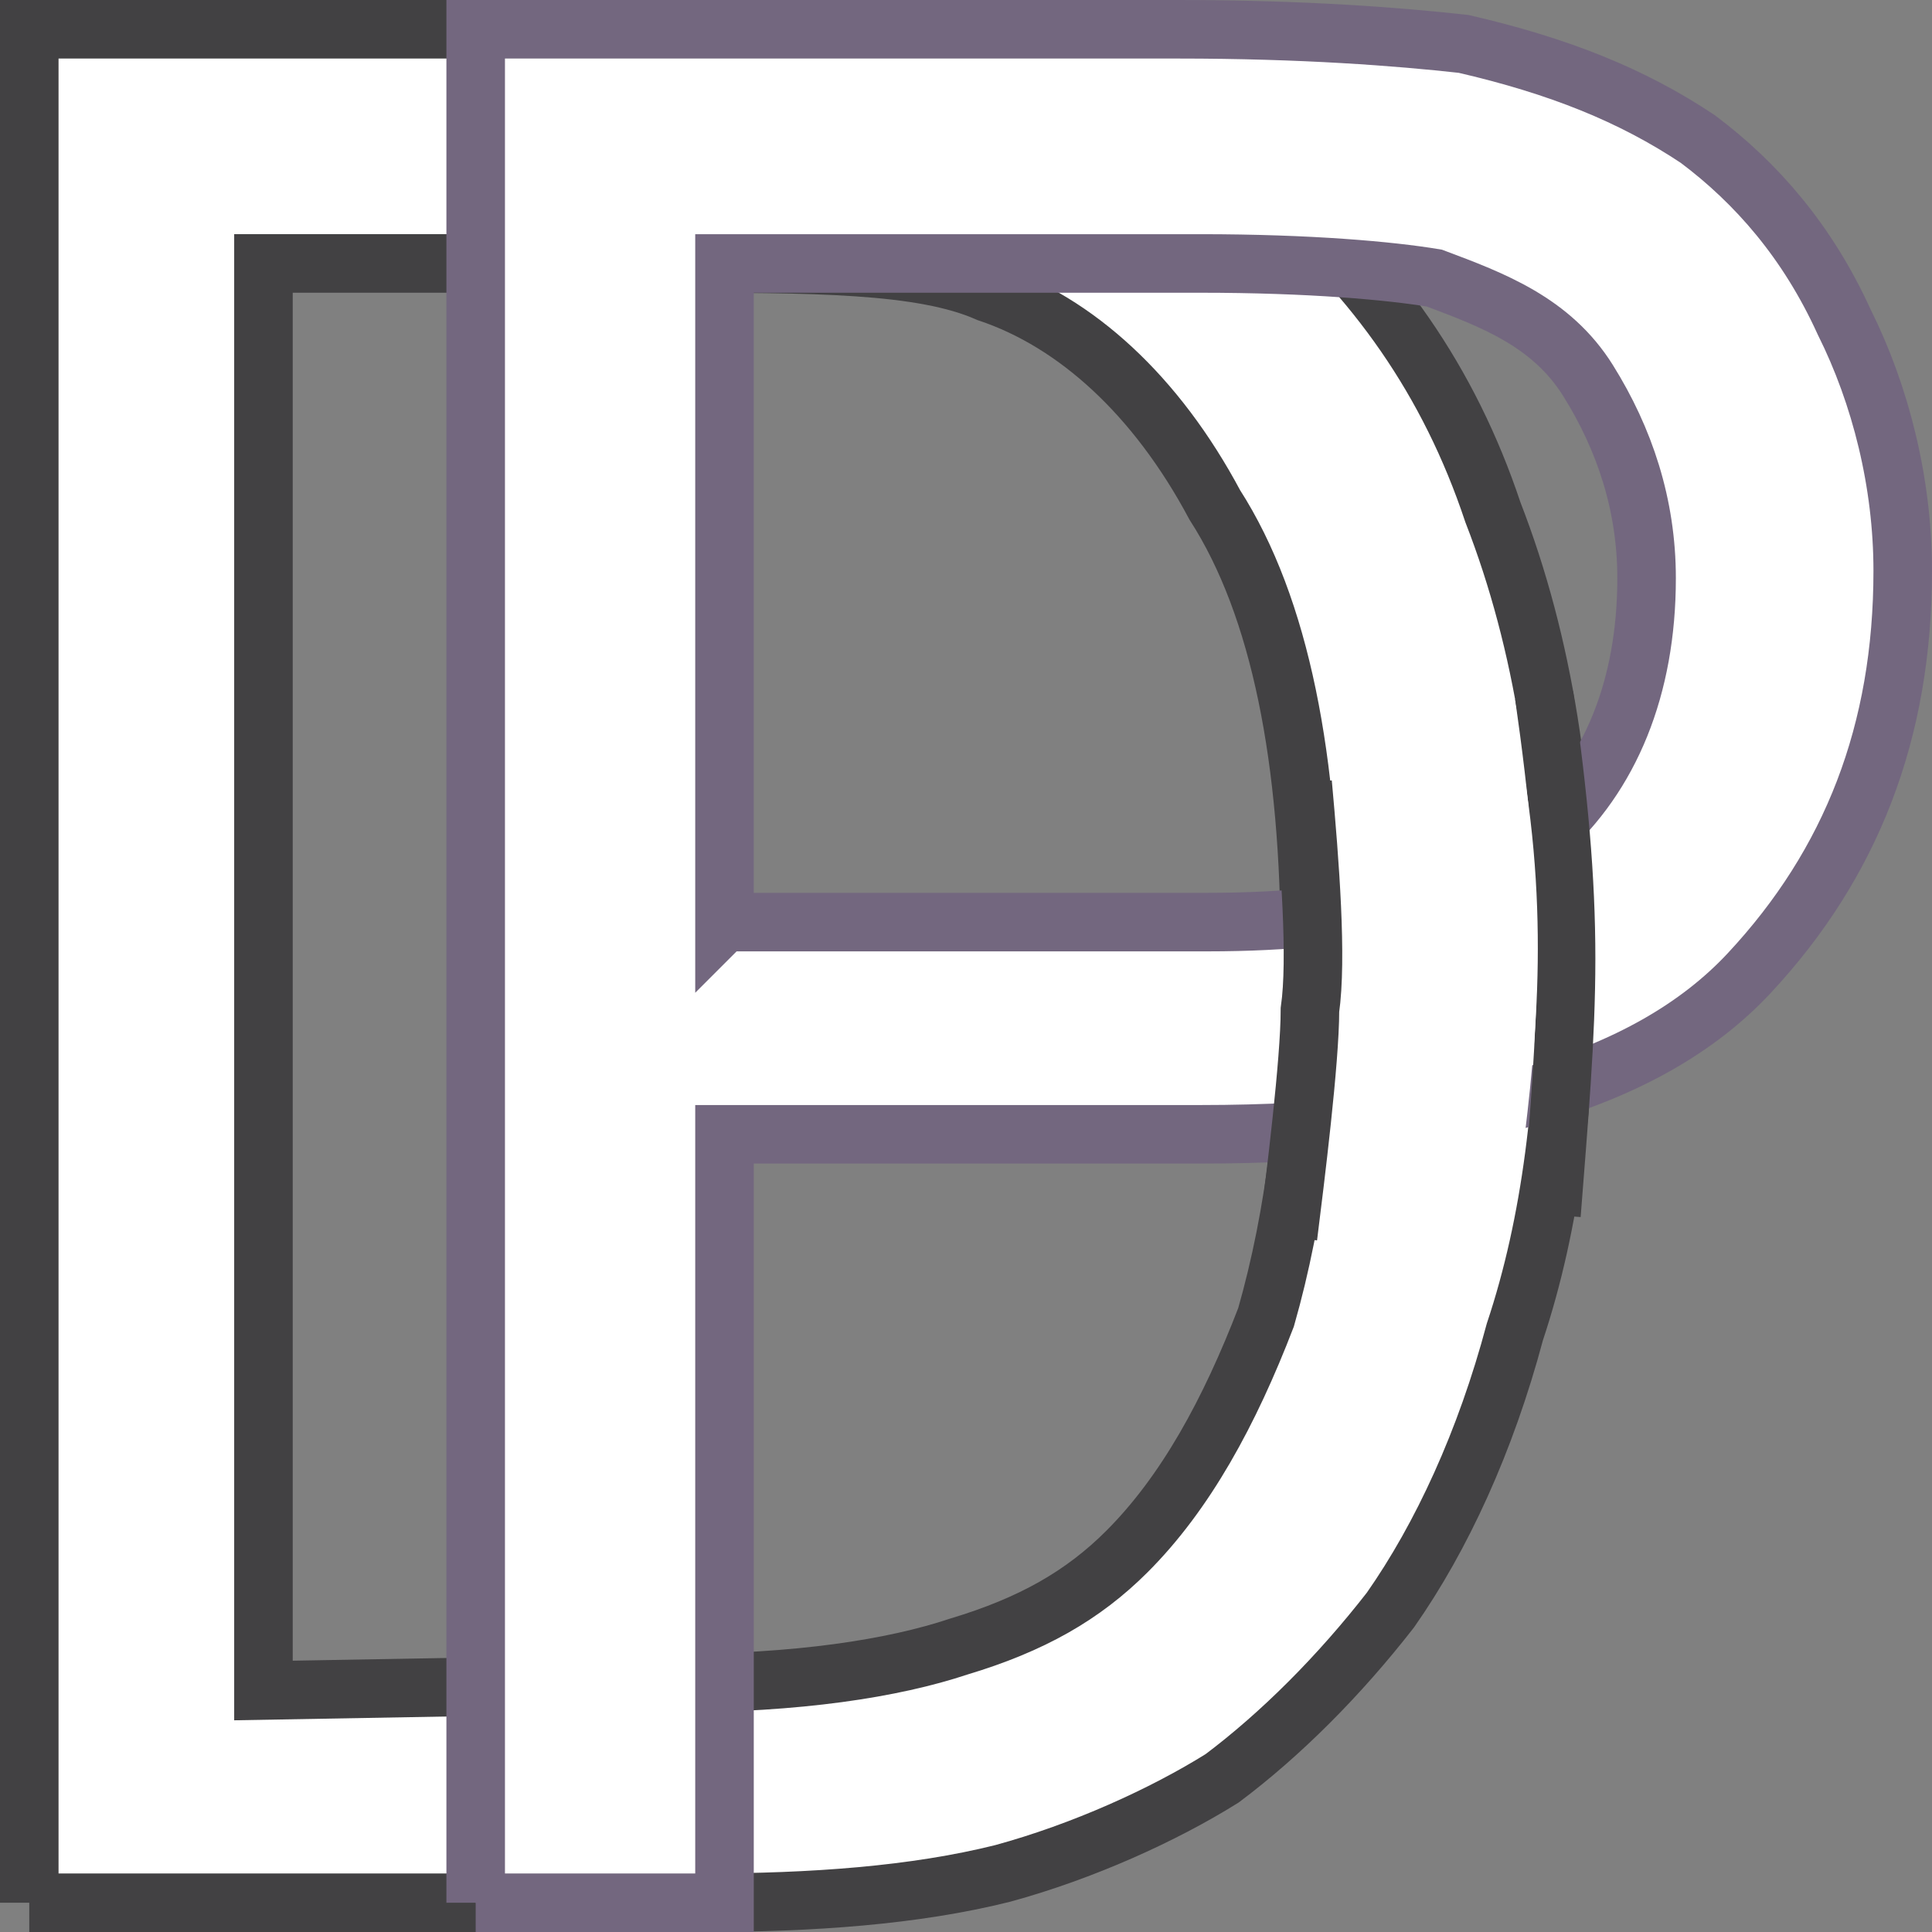
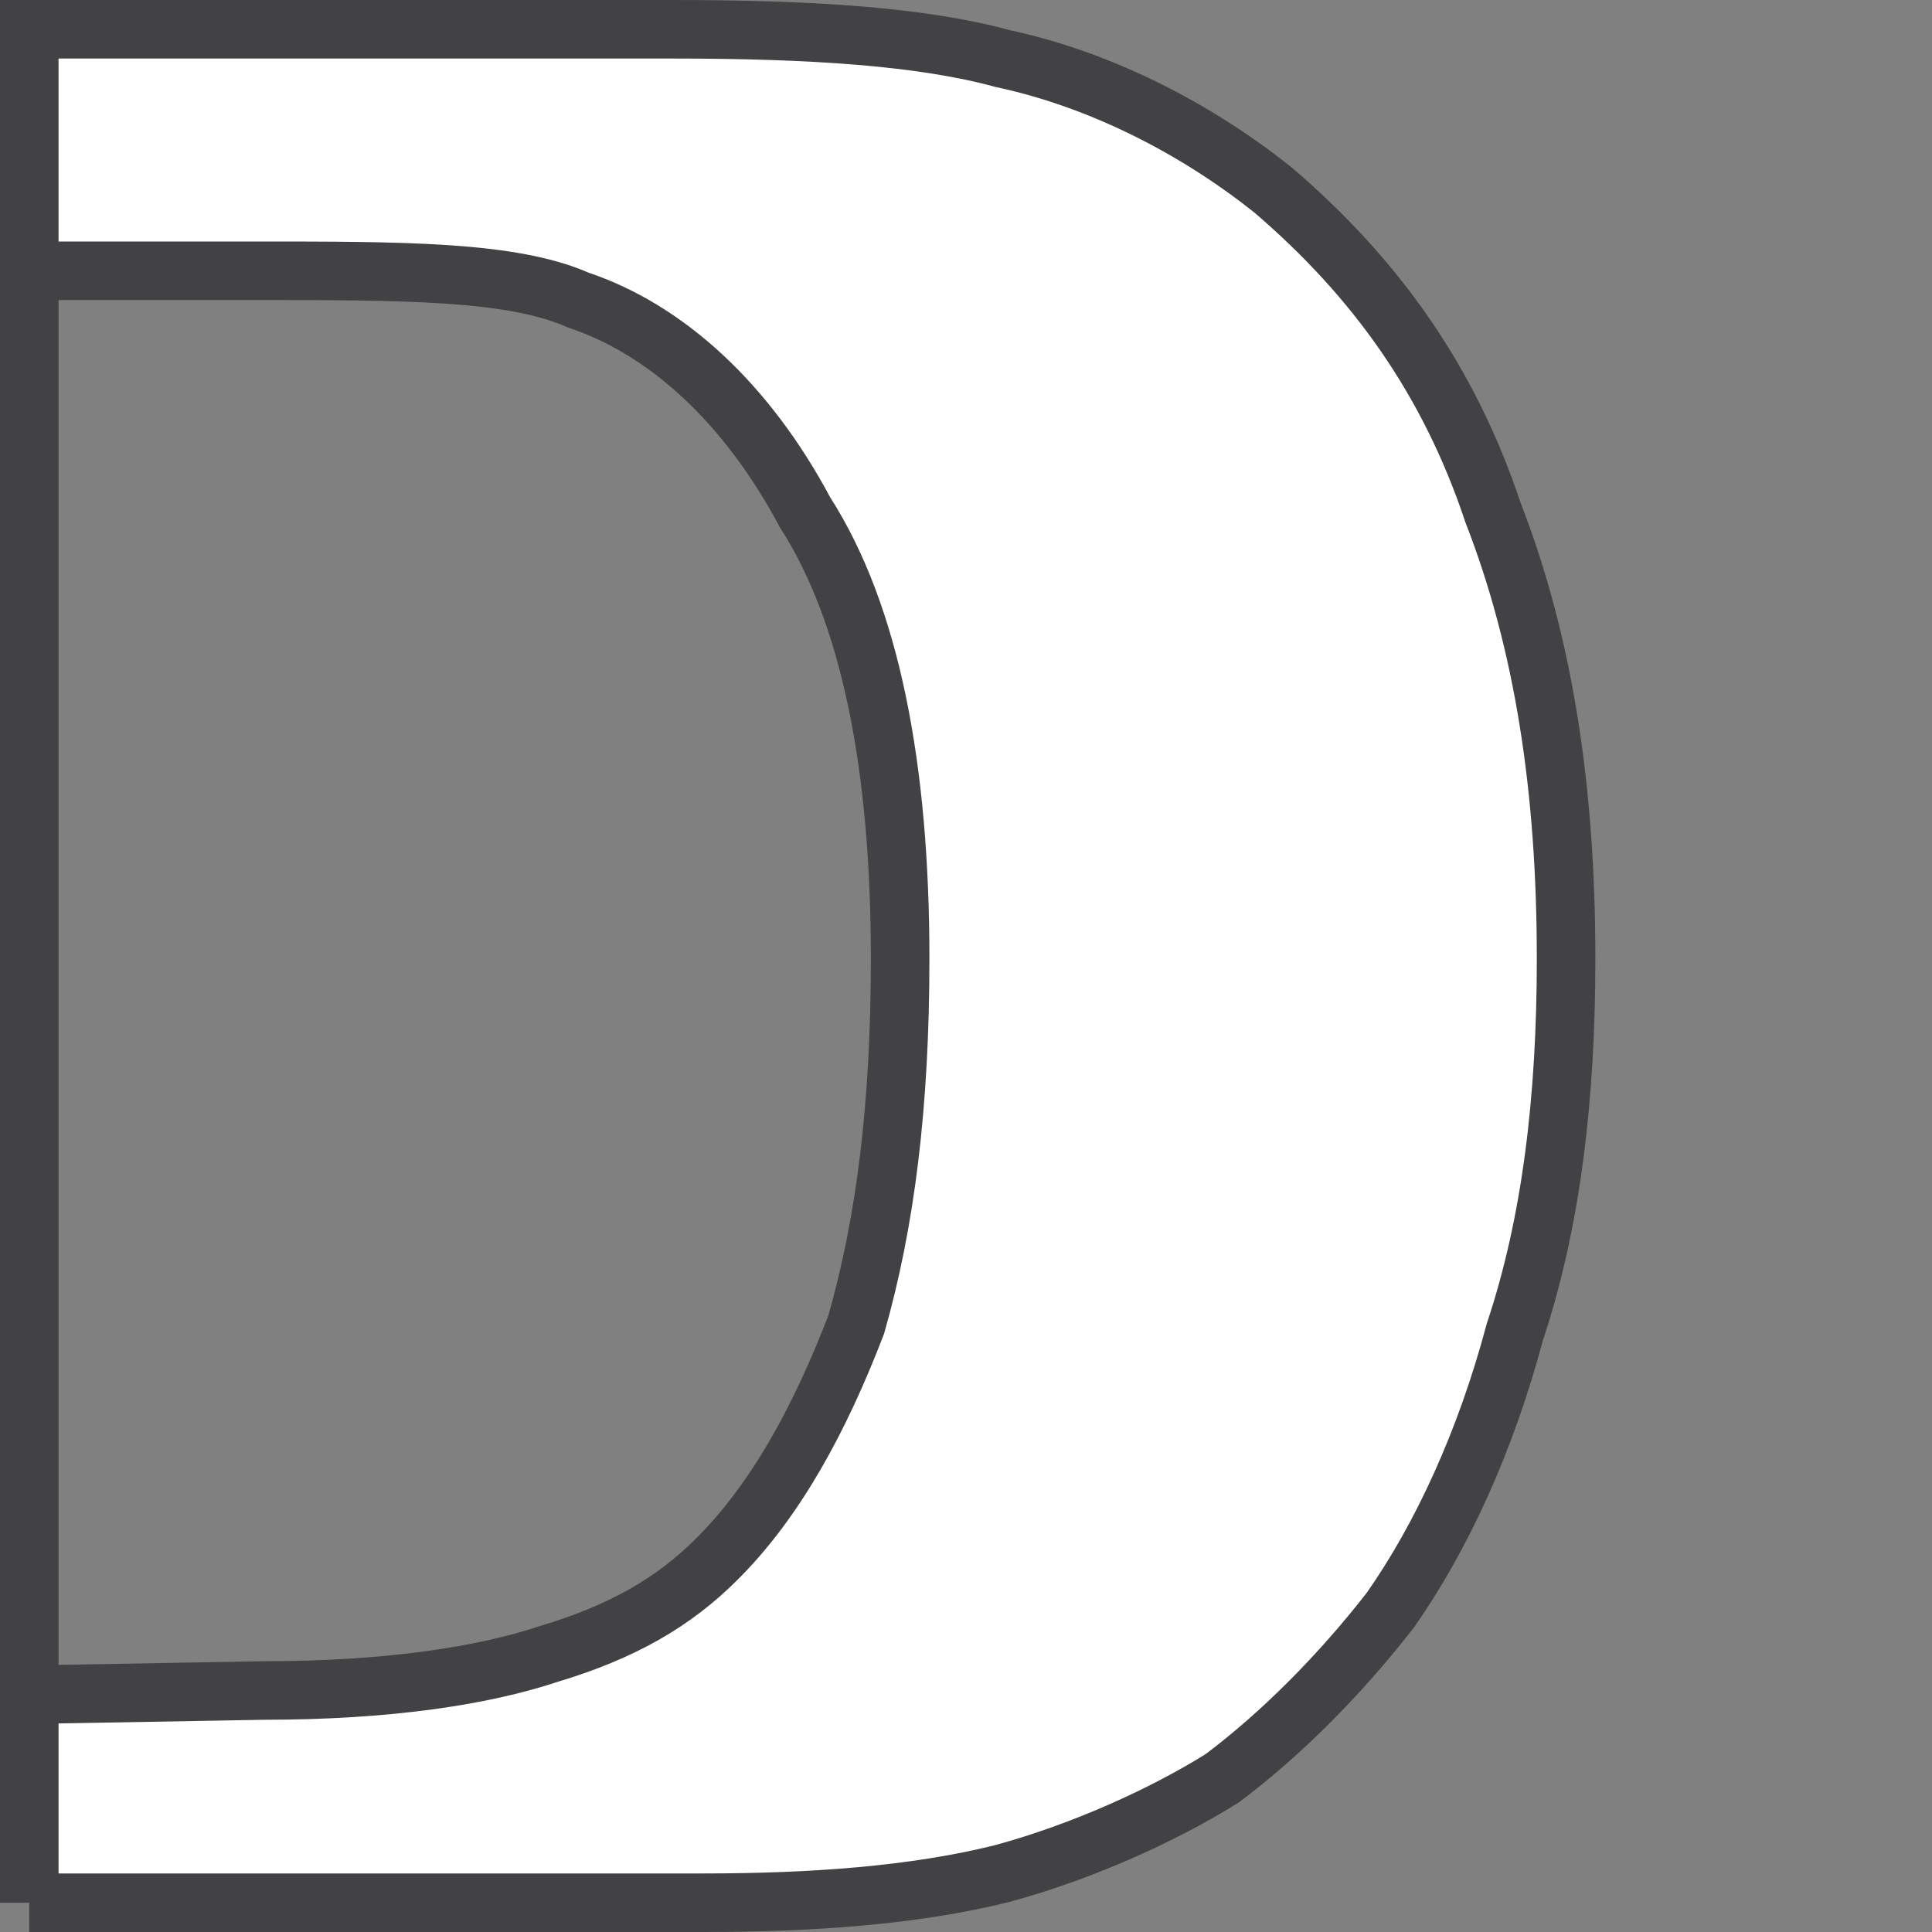
<svg xmlns="http://www.w3.org/2000/svg" xml:space="preserve" width="264px" height="264px" version="1.1" style="shape-rendering:geometricPrecision; text-rendering:geometricPrecision; image-rendering:optimizeQuality; fill-rule:evenodd; clip-rule:evenodd" viewBox="0 0 264 264">
  <rect x="0" y="0" width="264" height="264" fill="#808080" stroke="none" />
  <defs>
    <style type="text/css">
   
    .str0 {stroke:#424143;stroke-width:8}
    .str1 {stroke:#73677F;stroke-width:8}
    .fil1 {fill:none}
    .fil0 {fill:white;fill-rule:nonzero}
   
  </style>
  </defs>
  <g id="Слой_x0020_1">
-     <path class="fil0 str0" d="M4 260l0 -256 88 0c19,0 34,1 45,4 14,3 27,10 37,18 14,12 24,26 30,44 7,18 10,38 10,61 0,19 -2,36 -7,51 -4,15 -10,28 -17,38 -7,9 -15,17 -23,23 -8,5 -19,10 -30,13 -12,3 -26,4 -41,4l-92 0zm32 -29l56 -1c17,0 30,-2 39,-5 10,-3 17,-7 23,-13 8,-8 14,-19 19,-32 4,-14 6,-30 6,-50 0,-26 -4,-47 -13,-61 -8,-15 -19,-25 -31,-29 -9,-4 -24,-4 -44,-4l-55 0 0 195z" />
-     <path class="fil0 str1" d="M65 260l0 -256 96 0c17,0 30,1 39,2 13,3 23,7 32,13 8,6 15,14 20,25 5,10 8,22 8,34 0,22 -7,40 -21,55 -14,15 -39,22 -75,22l-65 0 0 105 -34 0zm34 -134l66 0c22,0 37,-4 46,-12 9,-8 14,-20 14,-35 0,-10 -3,-19 -8,-27 -5,-8 -13,-11 -21,-14 -6,-1 -17,-2 -32,-2l-65 0 0 90z" />
-     <path class="fil1 str0" d="M211 95c2,14 3,25 3,36 0,11 -1,22 -2,35" />
-     <path class="fil0" d="M180 166c3,-17 3,-38 2,-59l25 -8c5,24 3,43 1,59l-28 8z" />
-     <path class="fil1 str0" d="M178 107c1,11 2,24 1,31 0,7 -2,23 -3,31" />
+     <path class="fil0 str0" d="M4 260l0 -256 88 0c19,0 34,1 45,4 14,3 27,10 37,18 14,12 24,26 30,44 7,18 10,38 10,61 0,19 -2,36 -7,51 -4,15 -10,28 -17,38 -7,9 -15,17 -23,23 -8,5 -19,10 -30,13 -12,3 -26,4 -41,4l-92 0zm32 -29c17,0 30,-2 39,-5 10,-3 17,-7 23,-13 8,-8 14,-19 19,-32 4,-14 6,-30 6,-50 0,-26 -4,-47 -13,-61 -8,-15 -19,-25 -31,-29 -9,-4 -24,-4 -44,-4l-55 0 0 195z" />
  </g>
</svg>